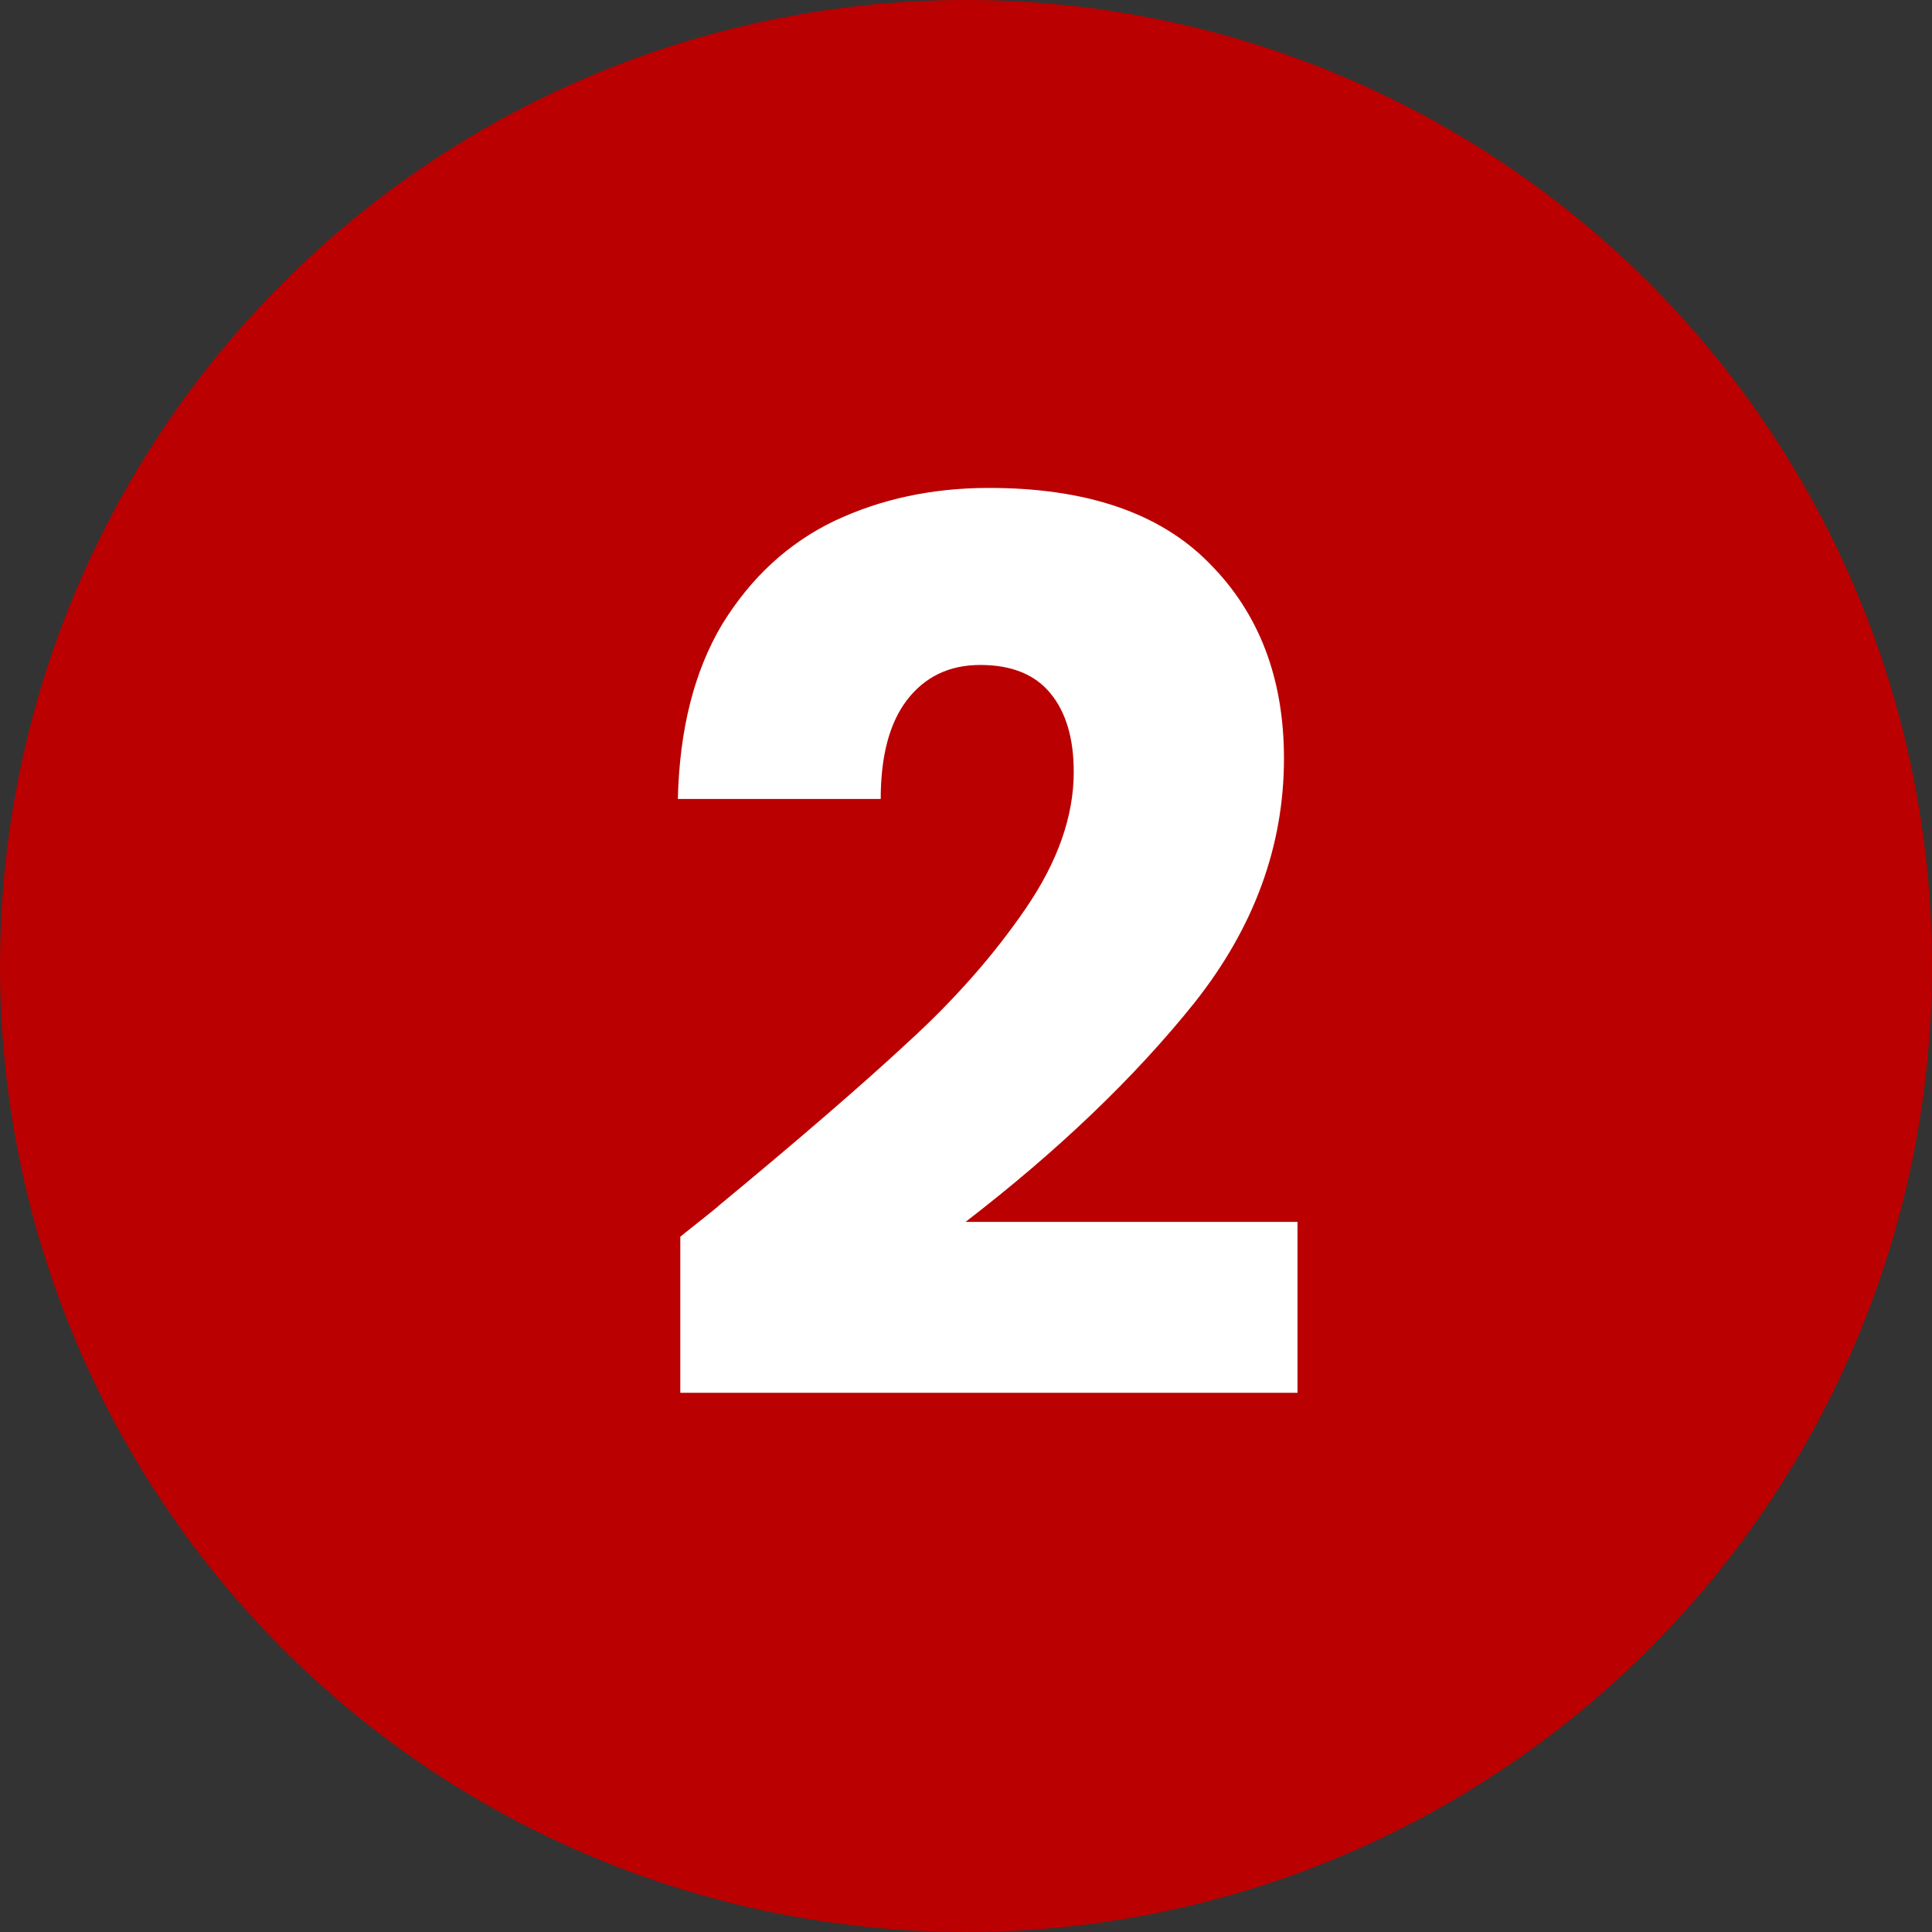
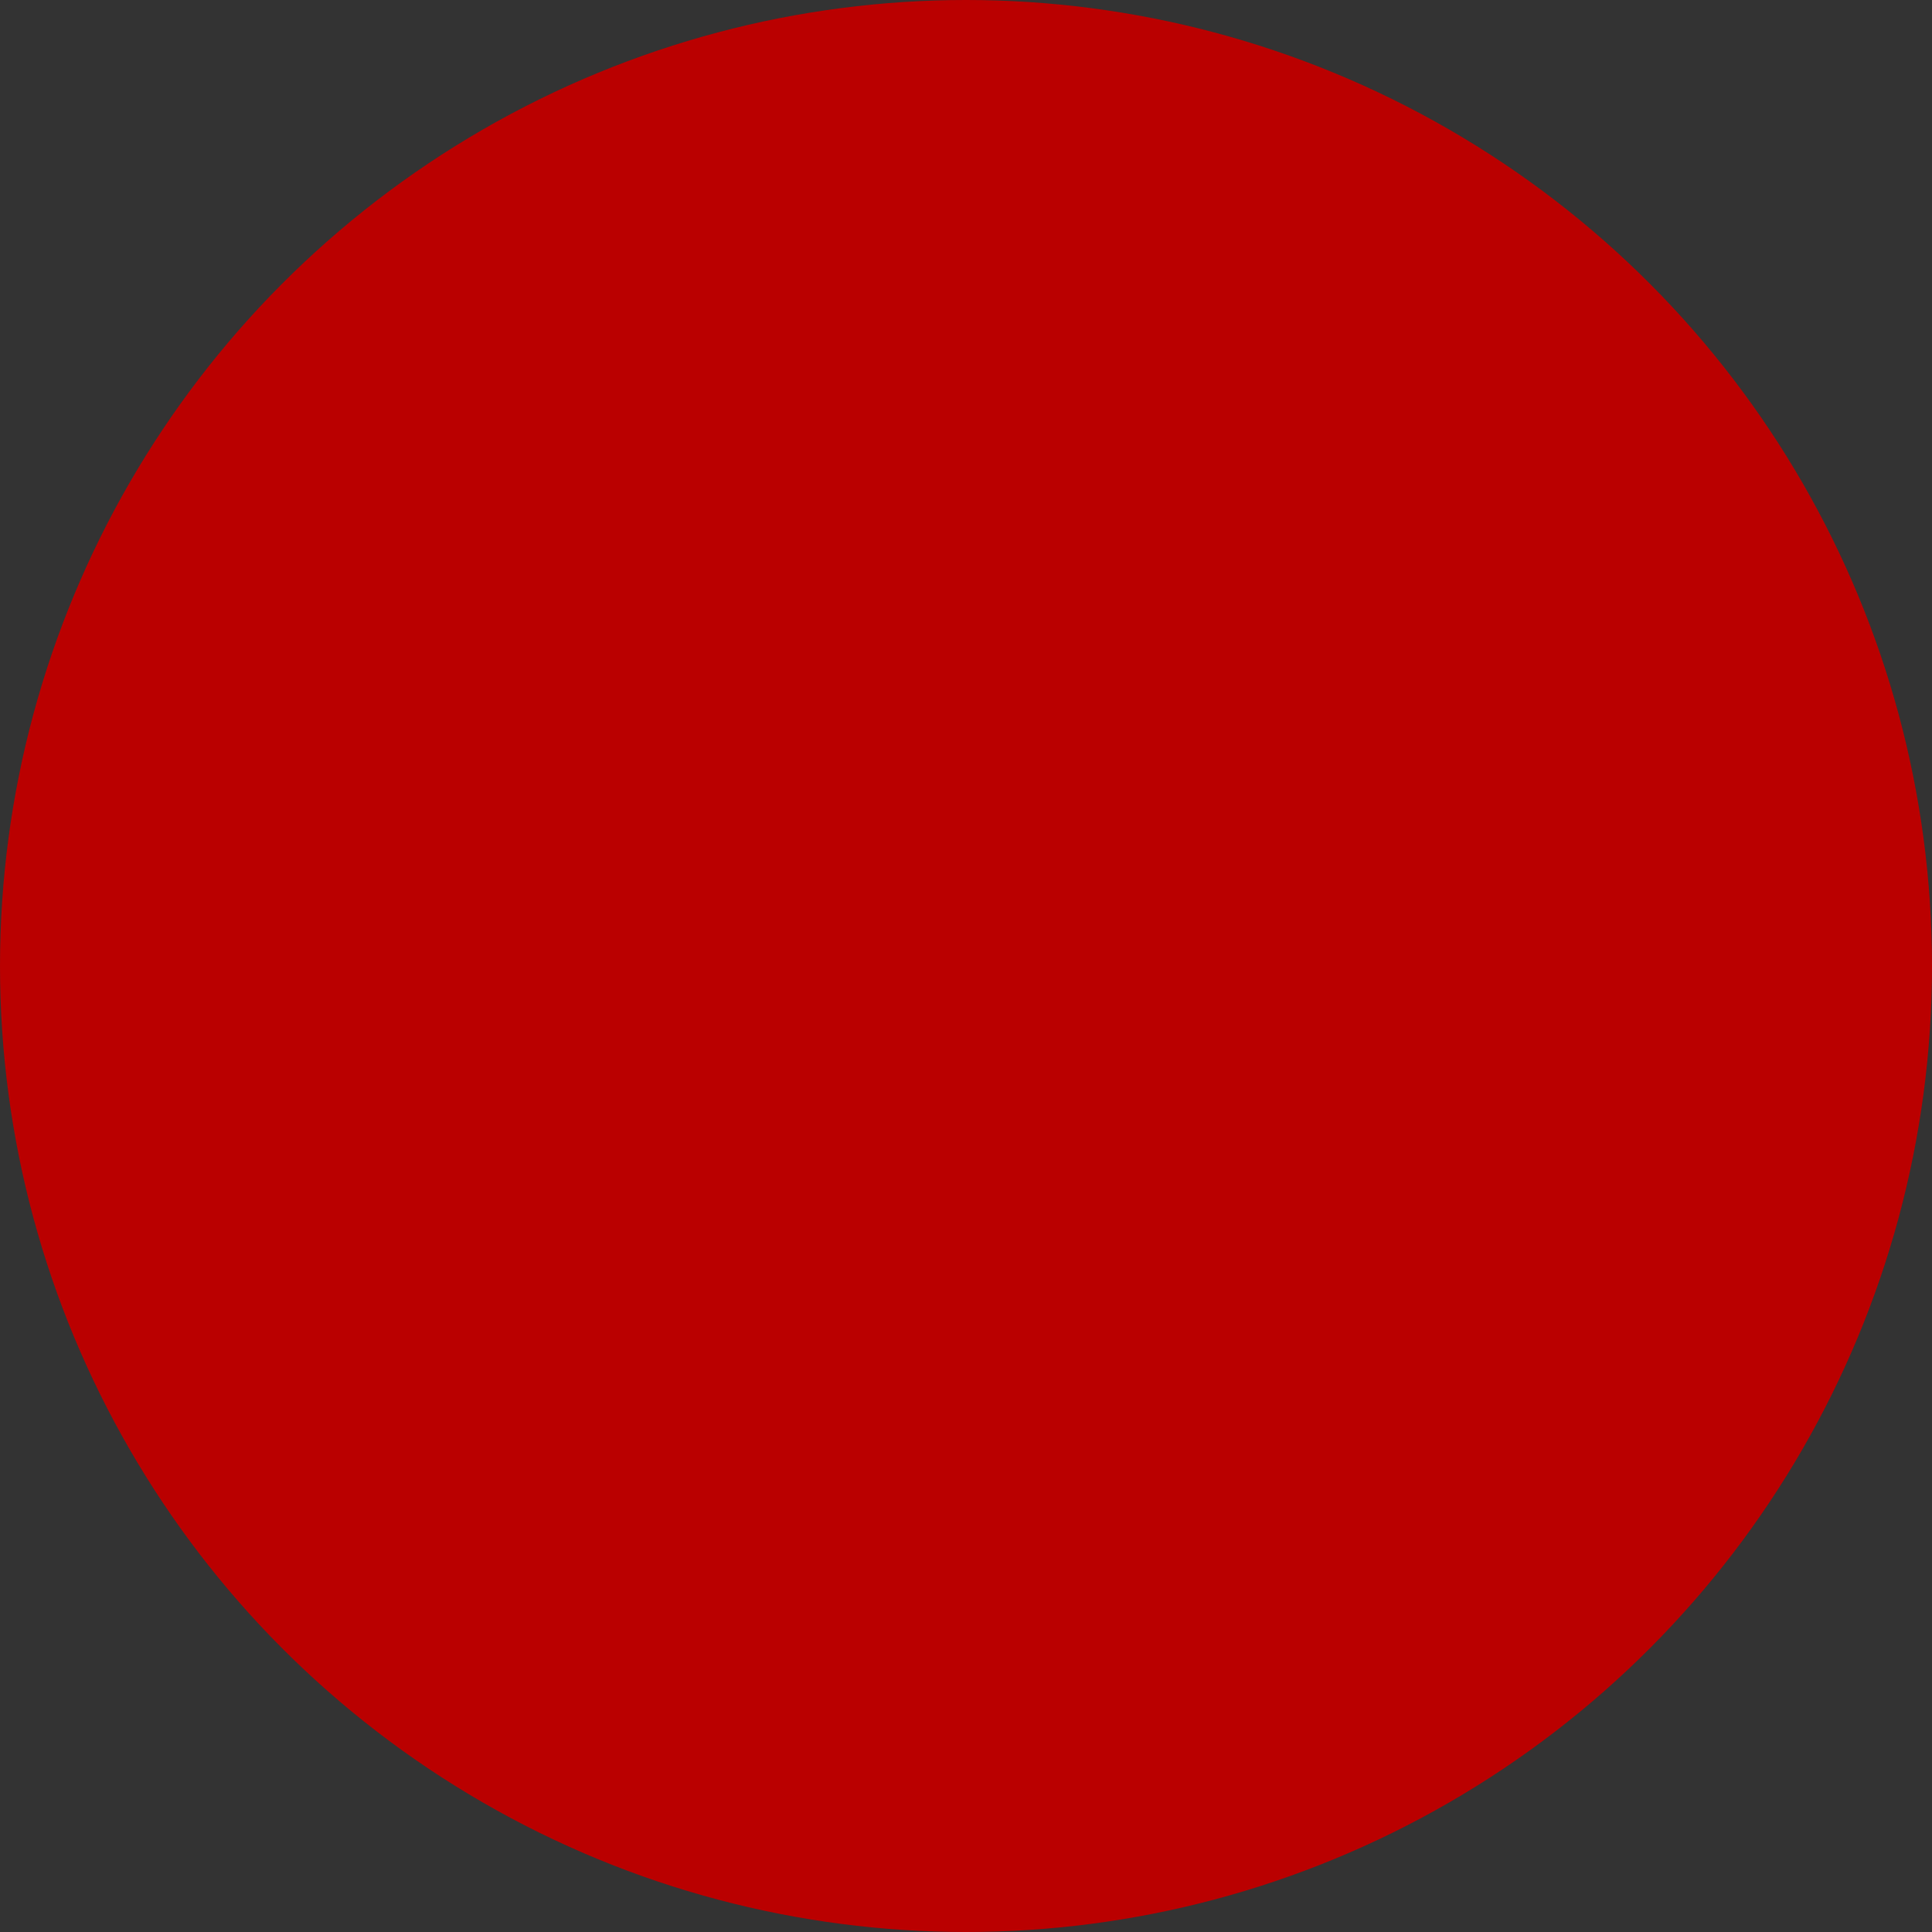
<svg xmlns="http://www.w3.org/2000/svg" width="55" height="55" viewBox="0 0 55 55" fill="none">
  <rect x="0" y="0" width="55" height="55" fill="#333333" stroke="none" />
  <circle cx="27.5" cy="27.5" r="27.5" fill="#BA0000" />
-   <path d="M19.367 35.205C20.161 34.575 20.522 34.283 20.452 34.33C22.739 32.44 24.536 30.888 25.842 29.675C27.172 28.462 28.292 27.19 29.202 25.86C30.112 24.53 30.567 23.235 30.567 21.975C30.567 21.018 30.346 20.272 29.902 19.735C29.459 19.198 28.794 18.93 27.907 18.93C27.021 18.93 26.321 19.268 25.807 19.945C25.317 20.598 25.072 21.532 25.072 22.745H19.297C19.344 20.762 19.764 19.105 20.557 17.775C21.374 16.445 22.436 15.465 23.742 14.835C25.072 14.205 26.542 13.89 28.152 13.89C30.929 13.89 33.017 14.602 34.417 16.025C35.841 17.448 36.552 19.303 36.552 21.59C36.552 24.087 35.701 26.408 33.997 28.555C32.294 30.678 30.124 32.755 27.487 34.785H36.937V39.65H19.367V35.205Z" fill="white" />
</svg>